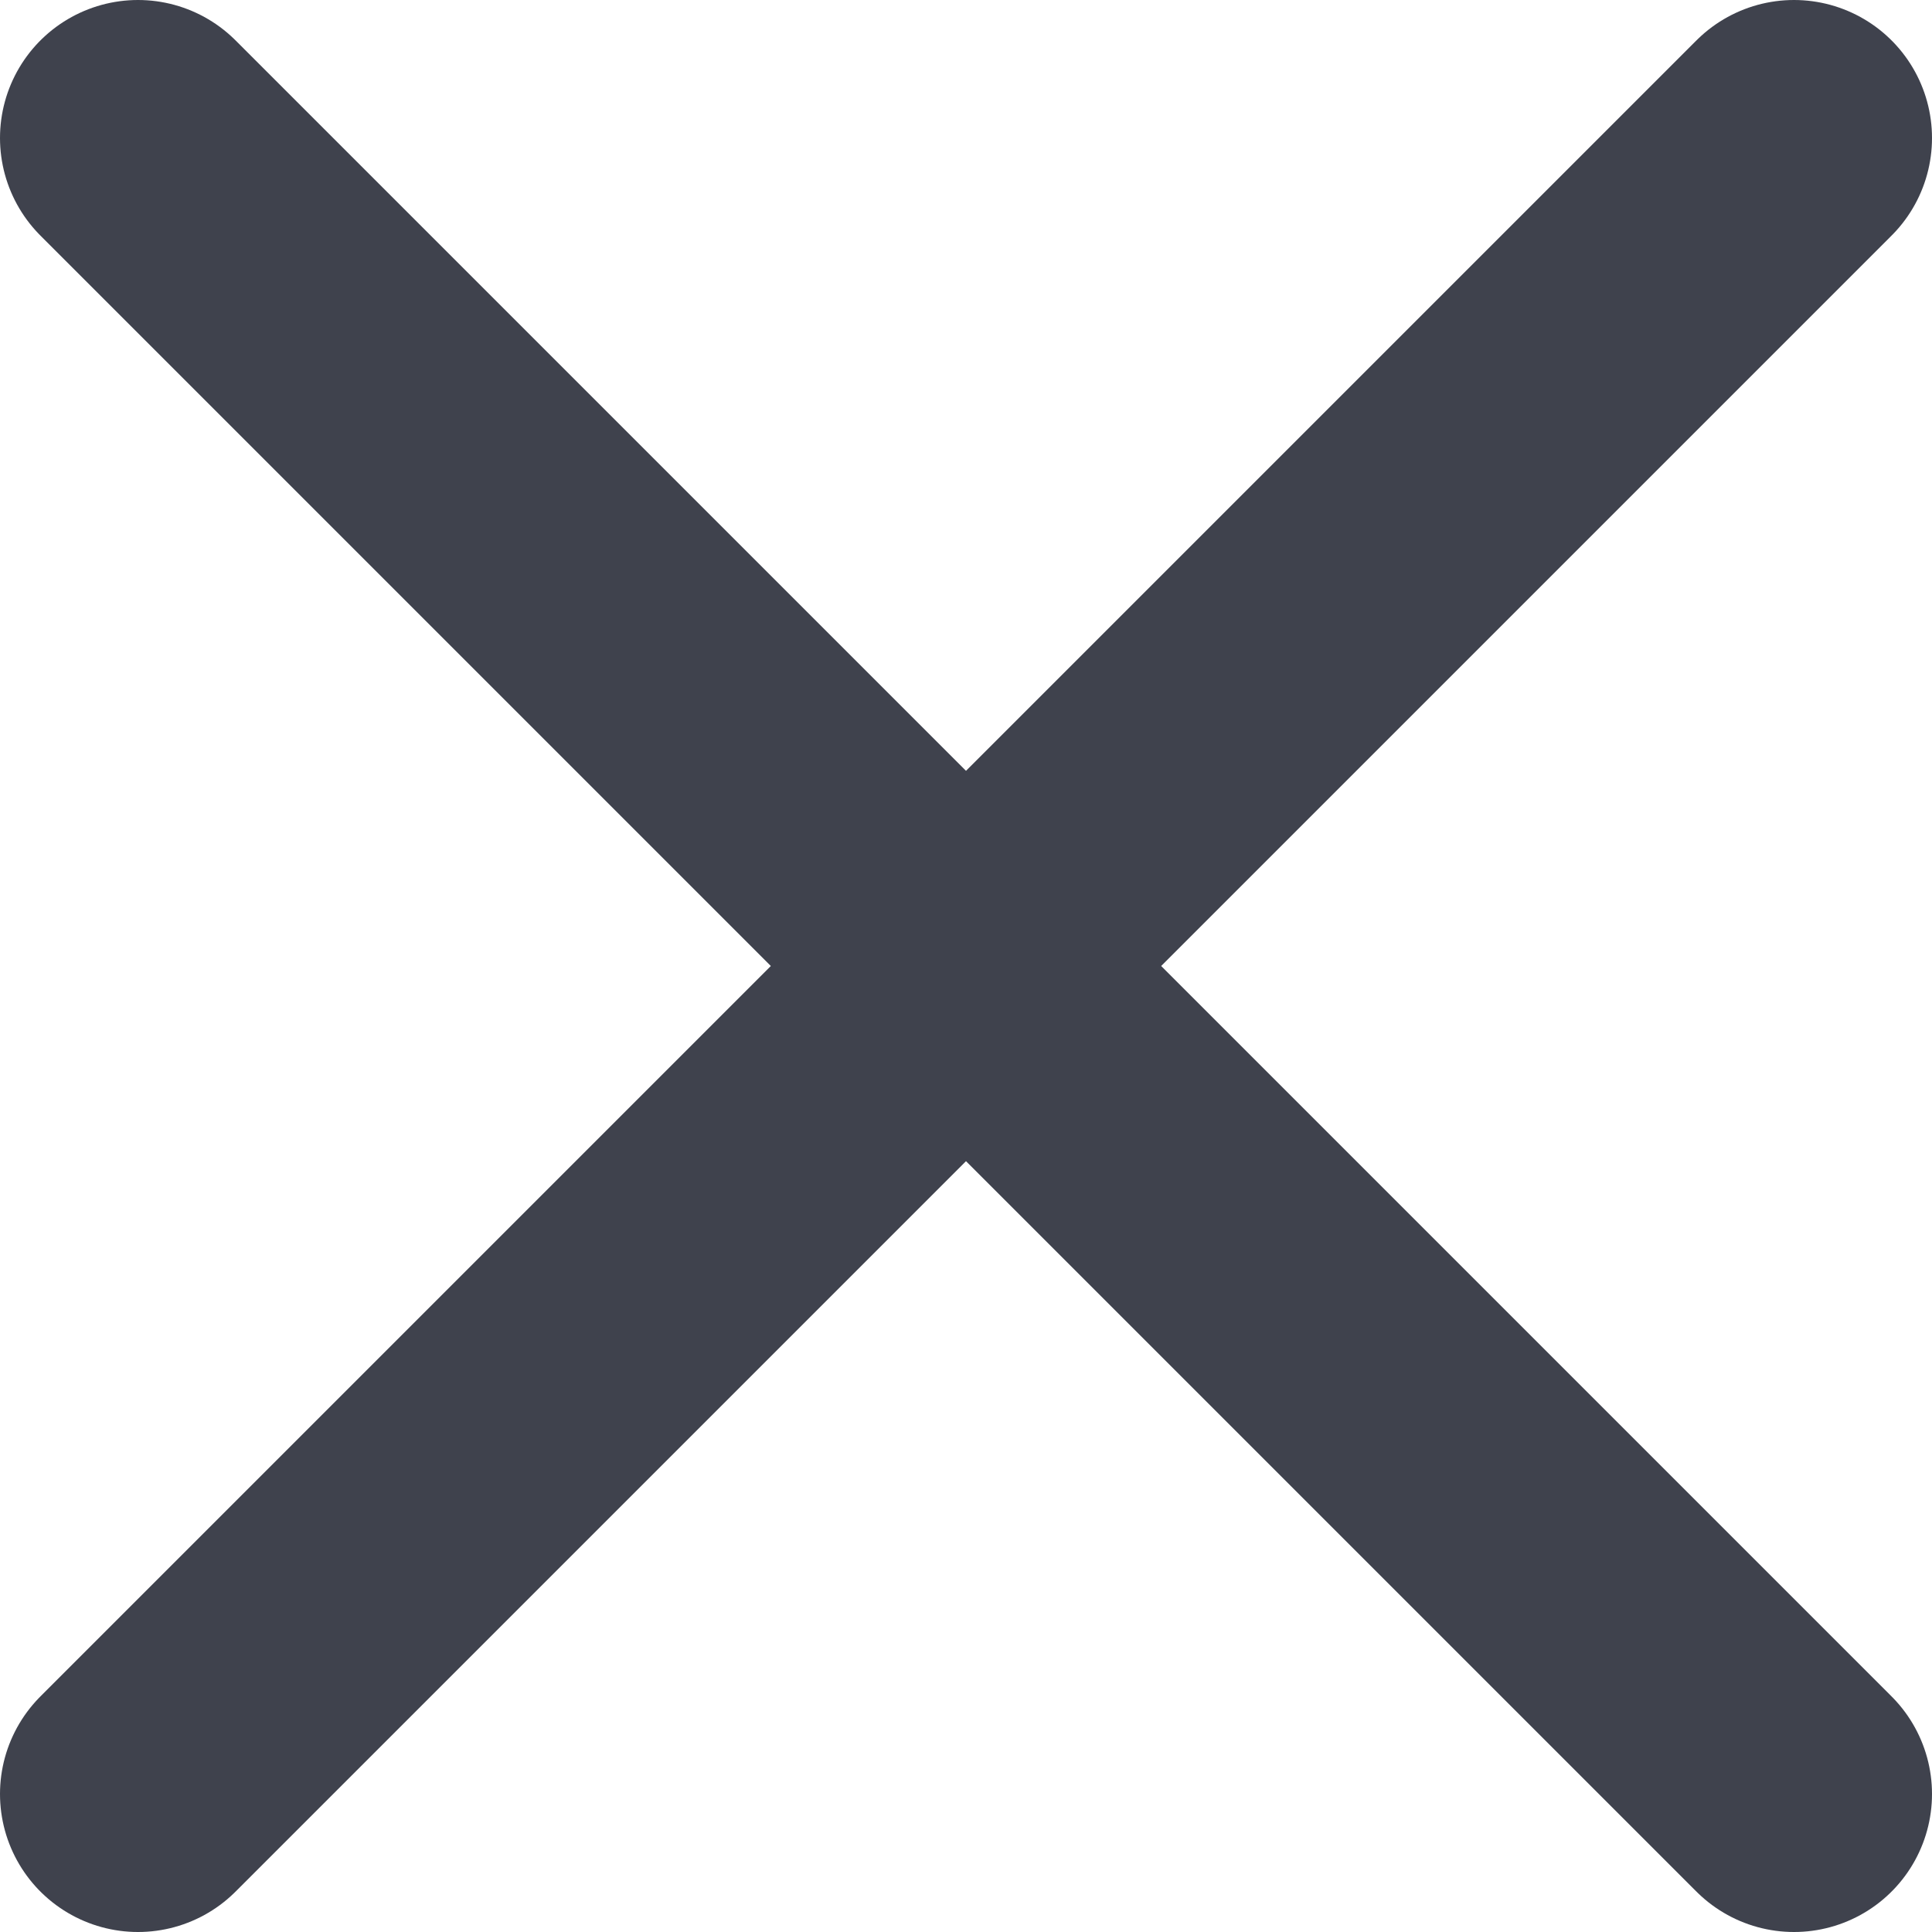
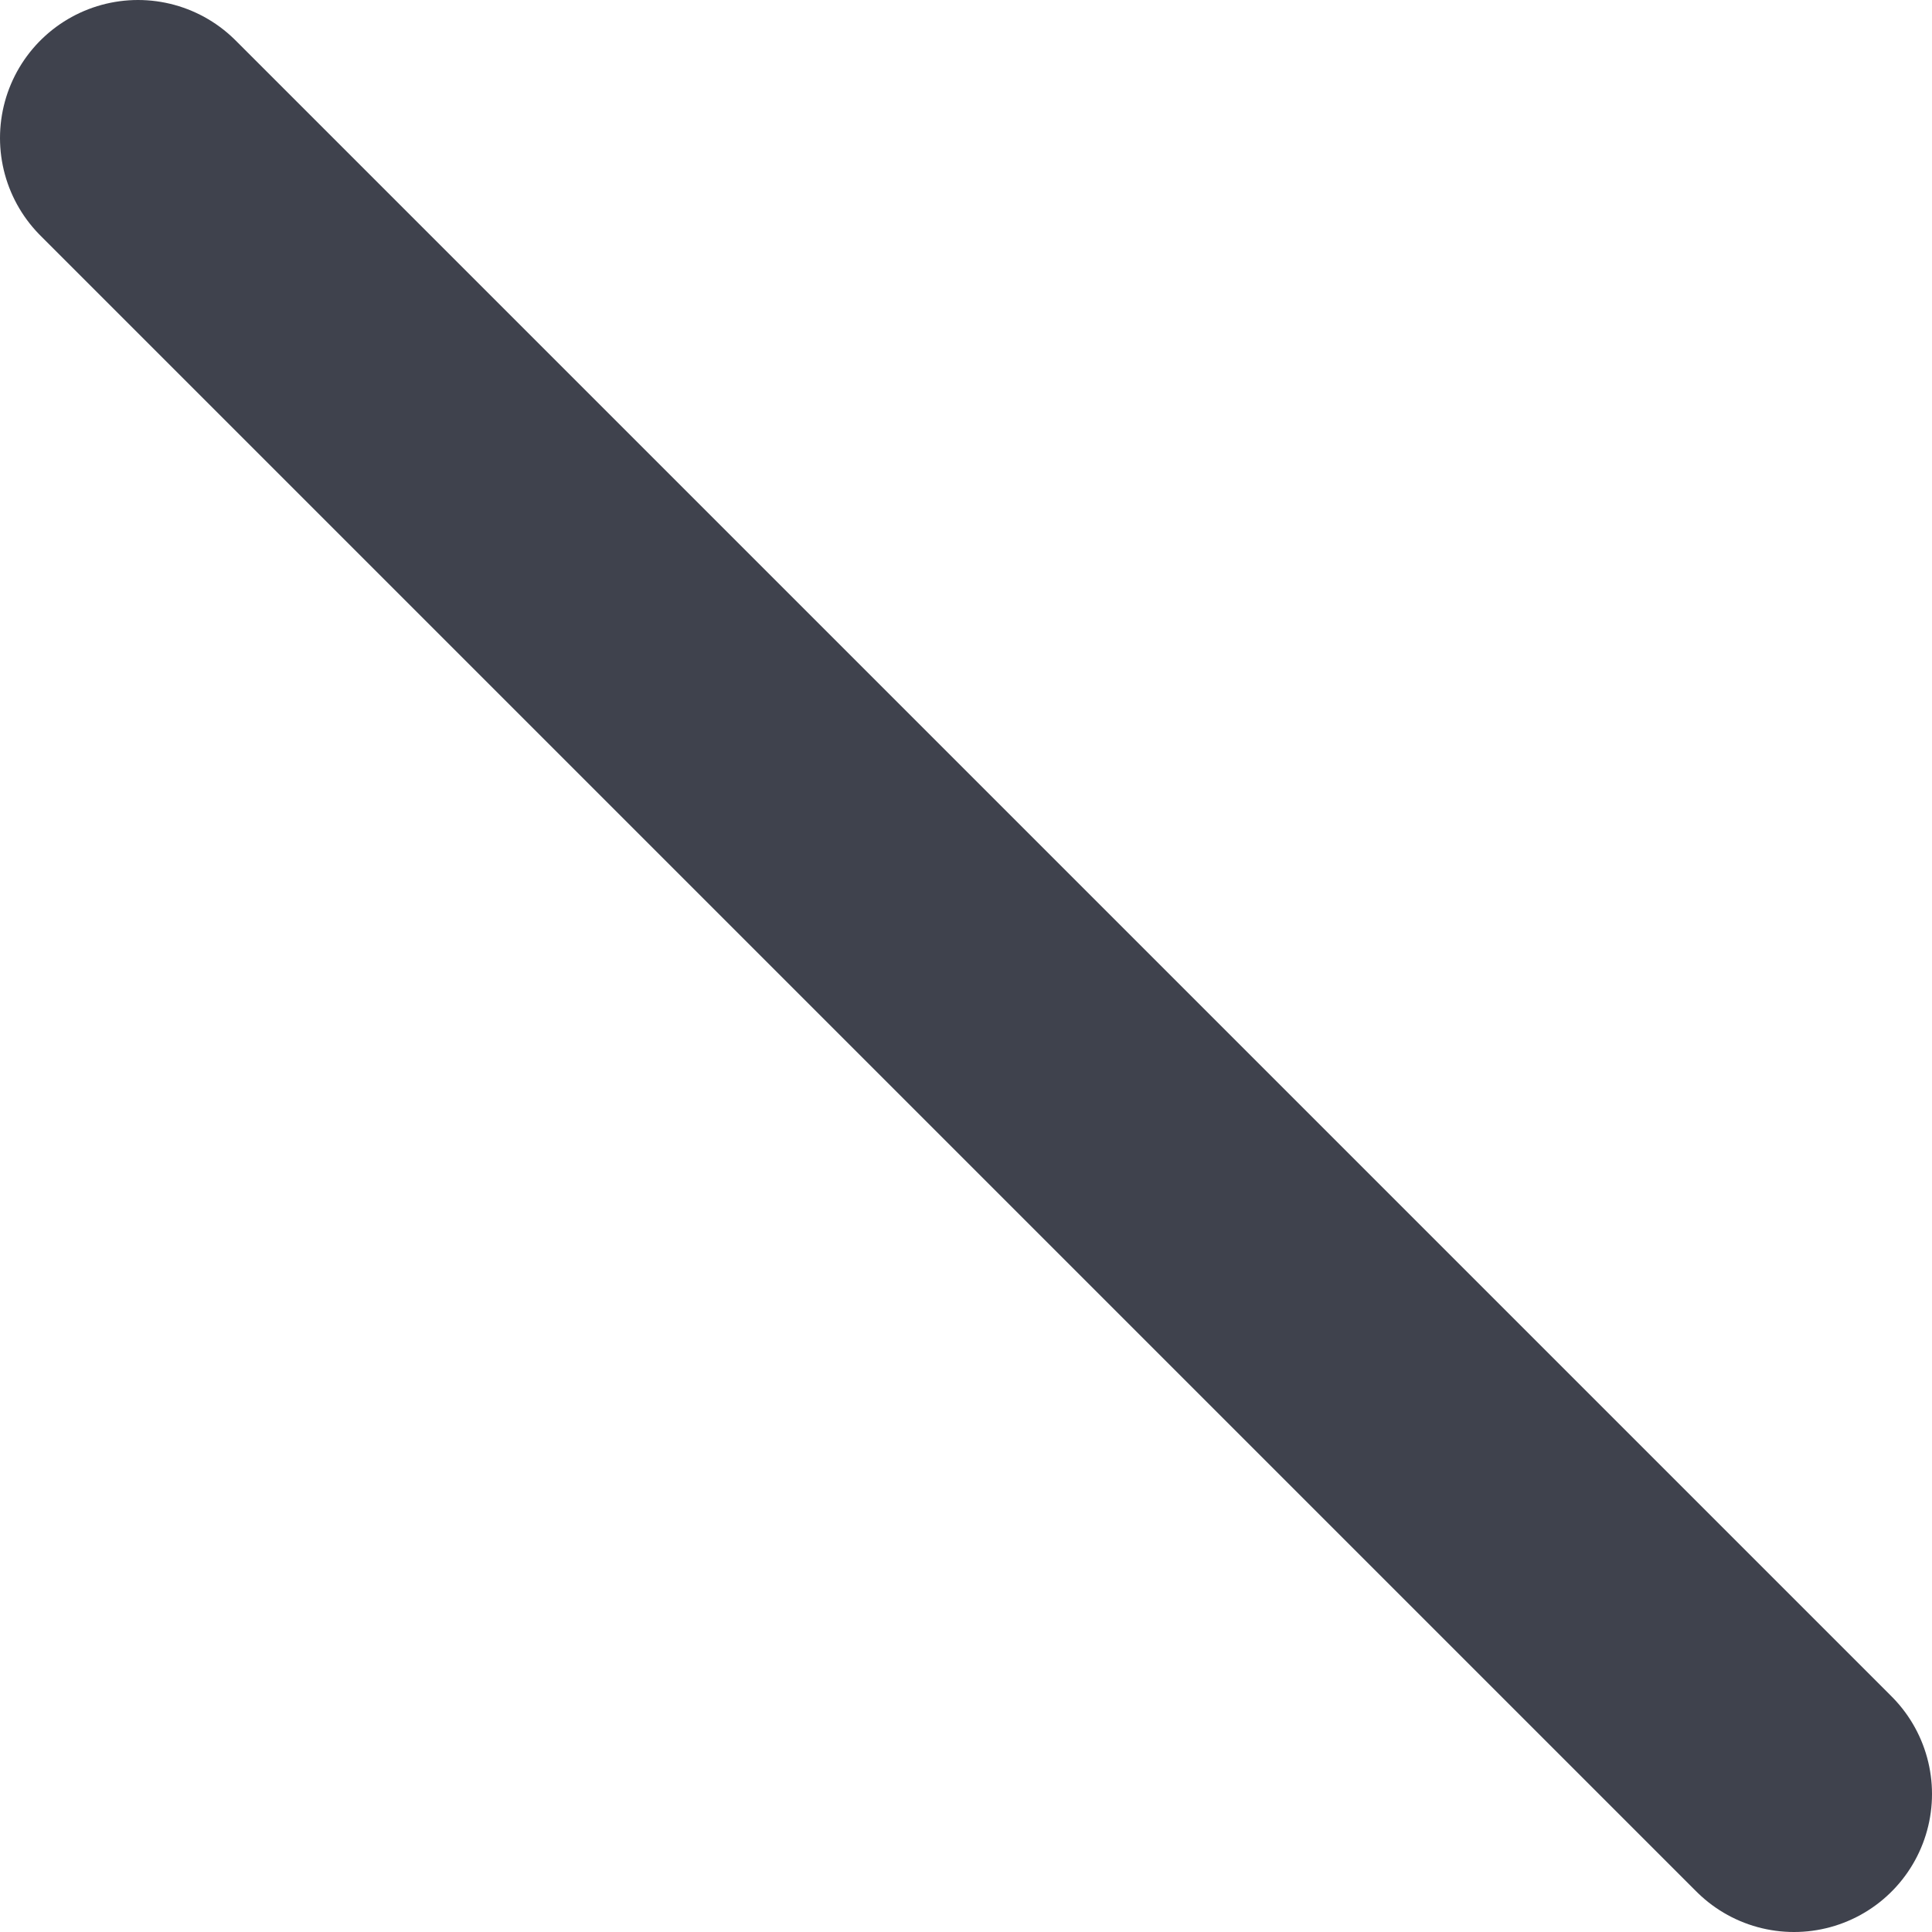
<svg xmlns="http://www.w3.org/2000/svg" width="14" height="14" viewBox="0 0 14 14" fill="none">
-   <path d="M1 13L13 1M1 1L13 13" stroke="#3F424D" stroke-width="2" stroke-linecap="round" stroke-linejoin="round" />
+   <path d="M1 13M1 1L13 13" stroke="#3F424D" stroke-width="2" stroke-linecap="round" stroke-linejoin="round" />
</svg>